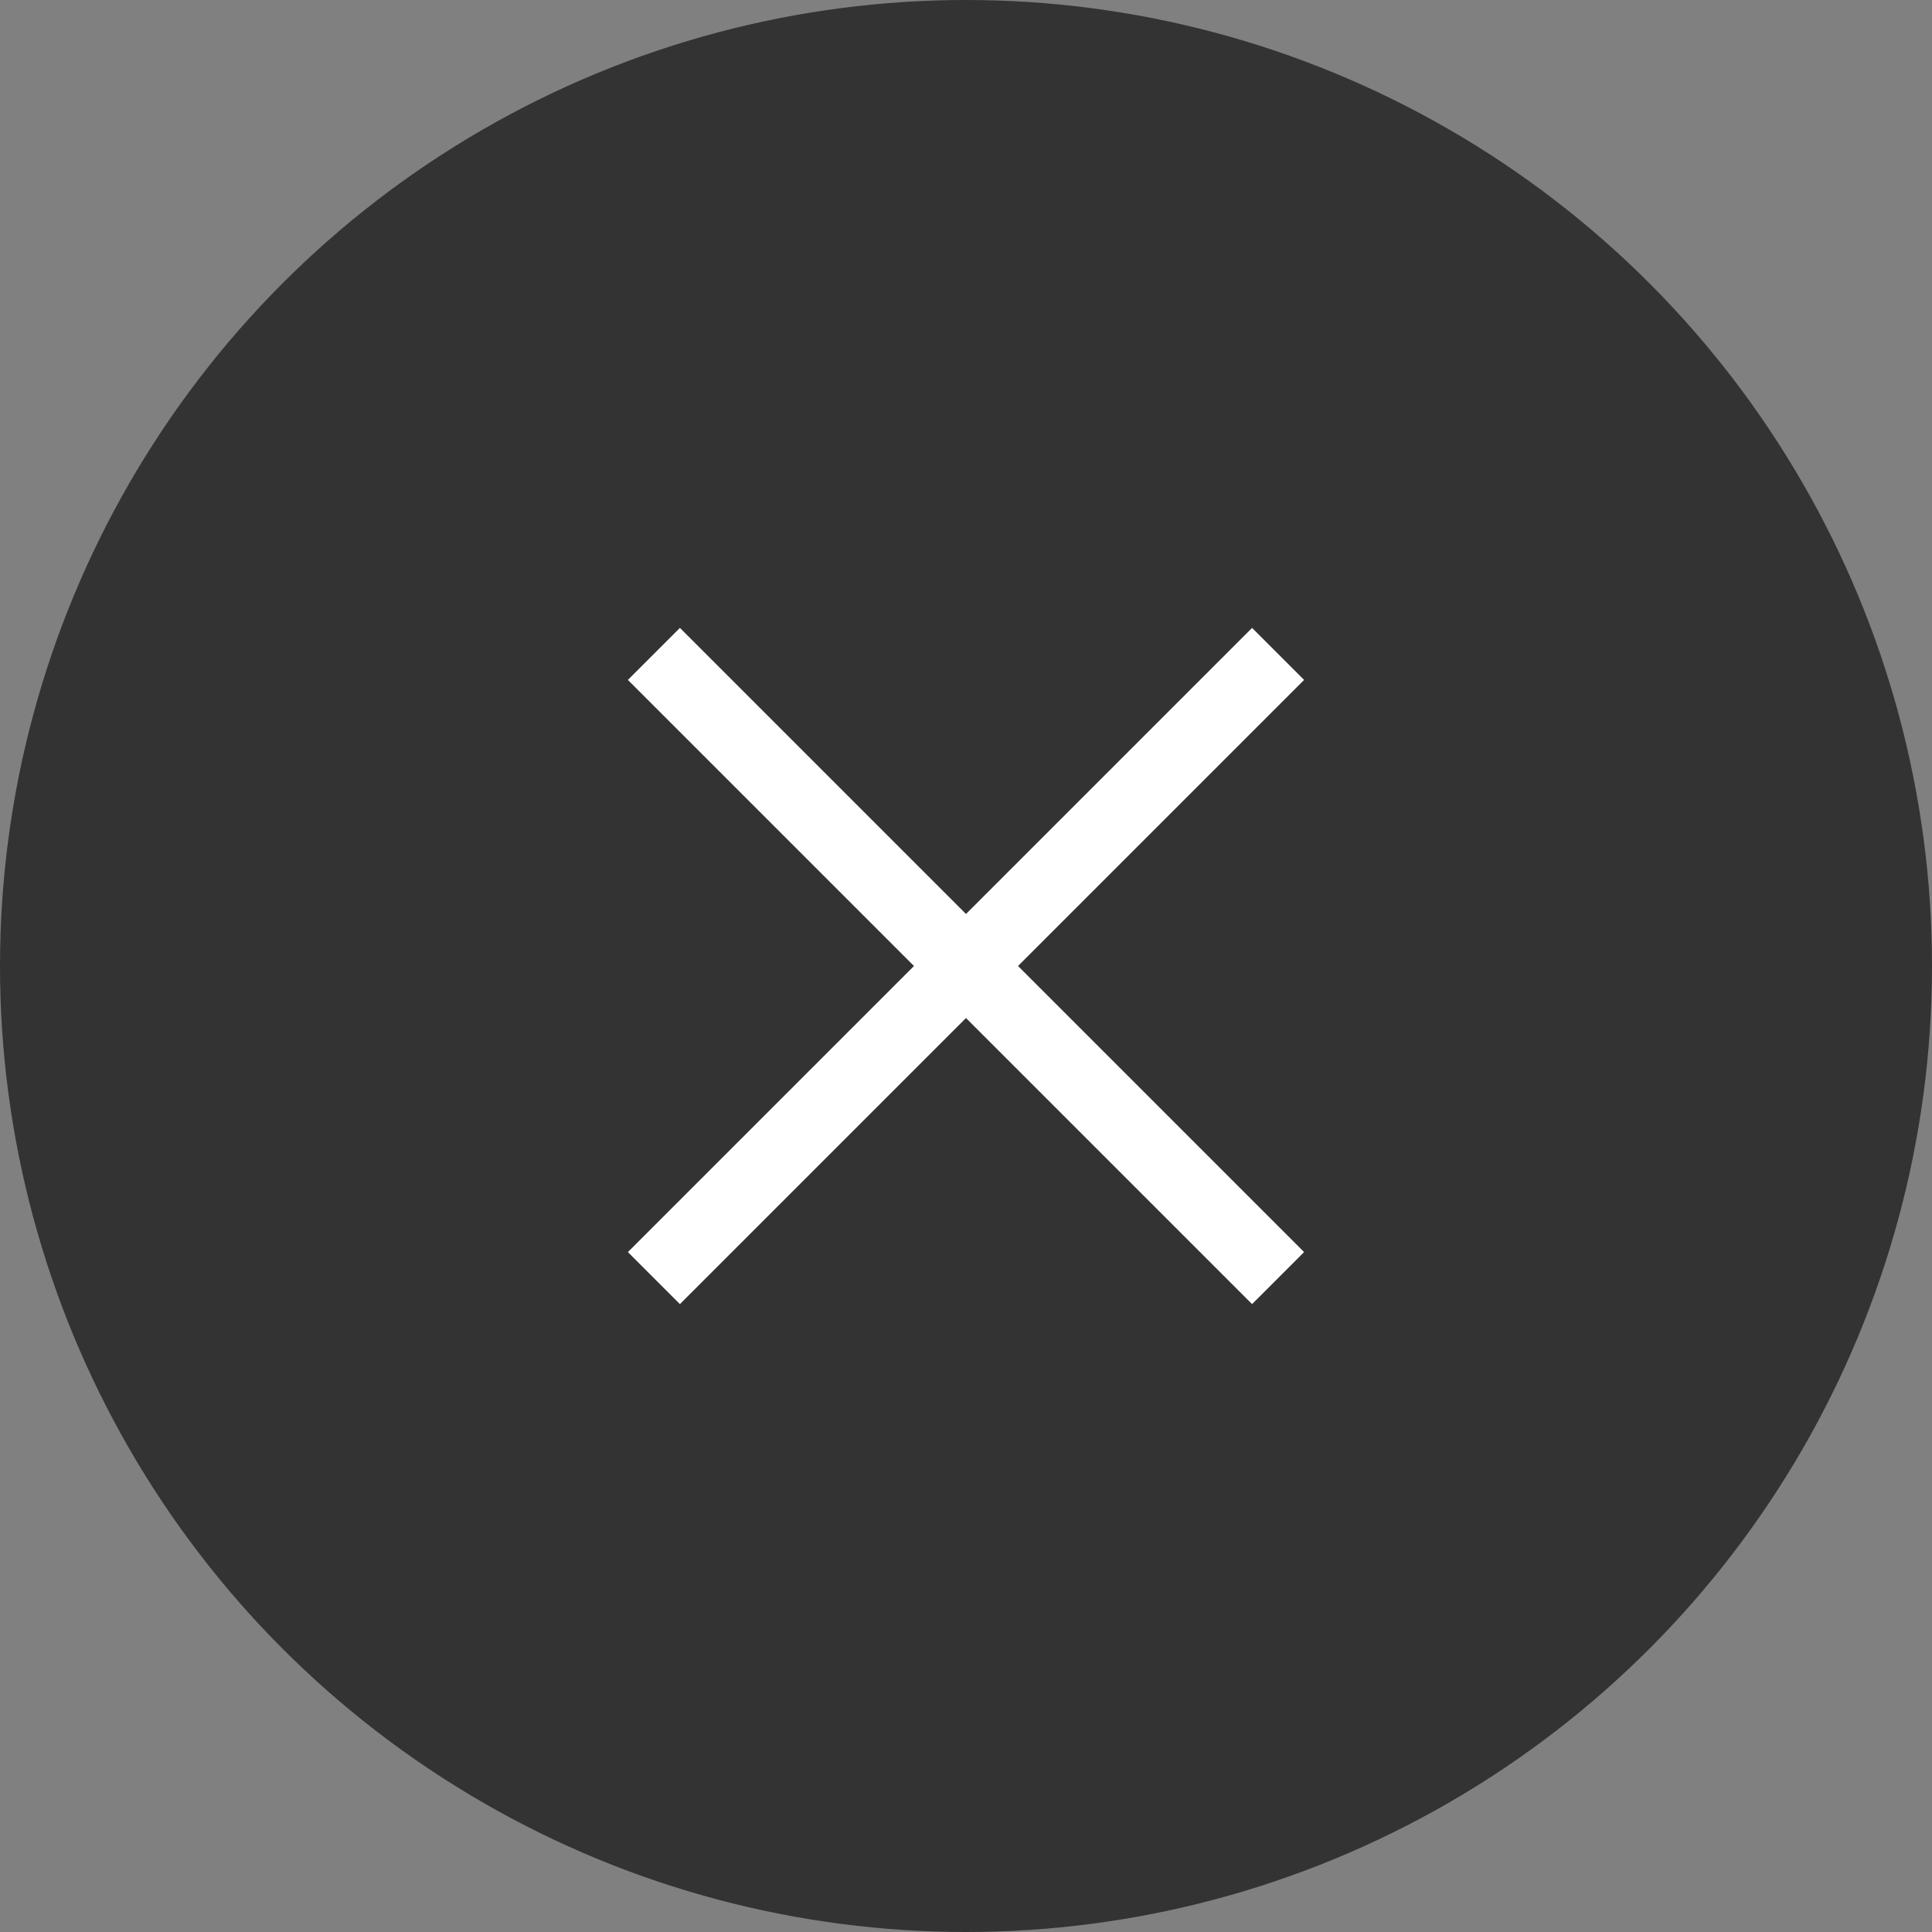
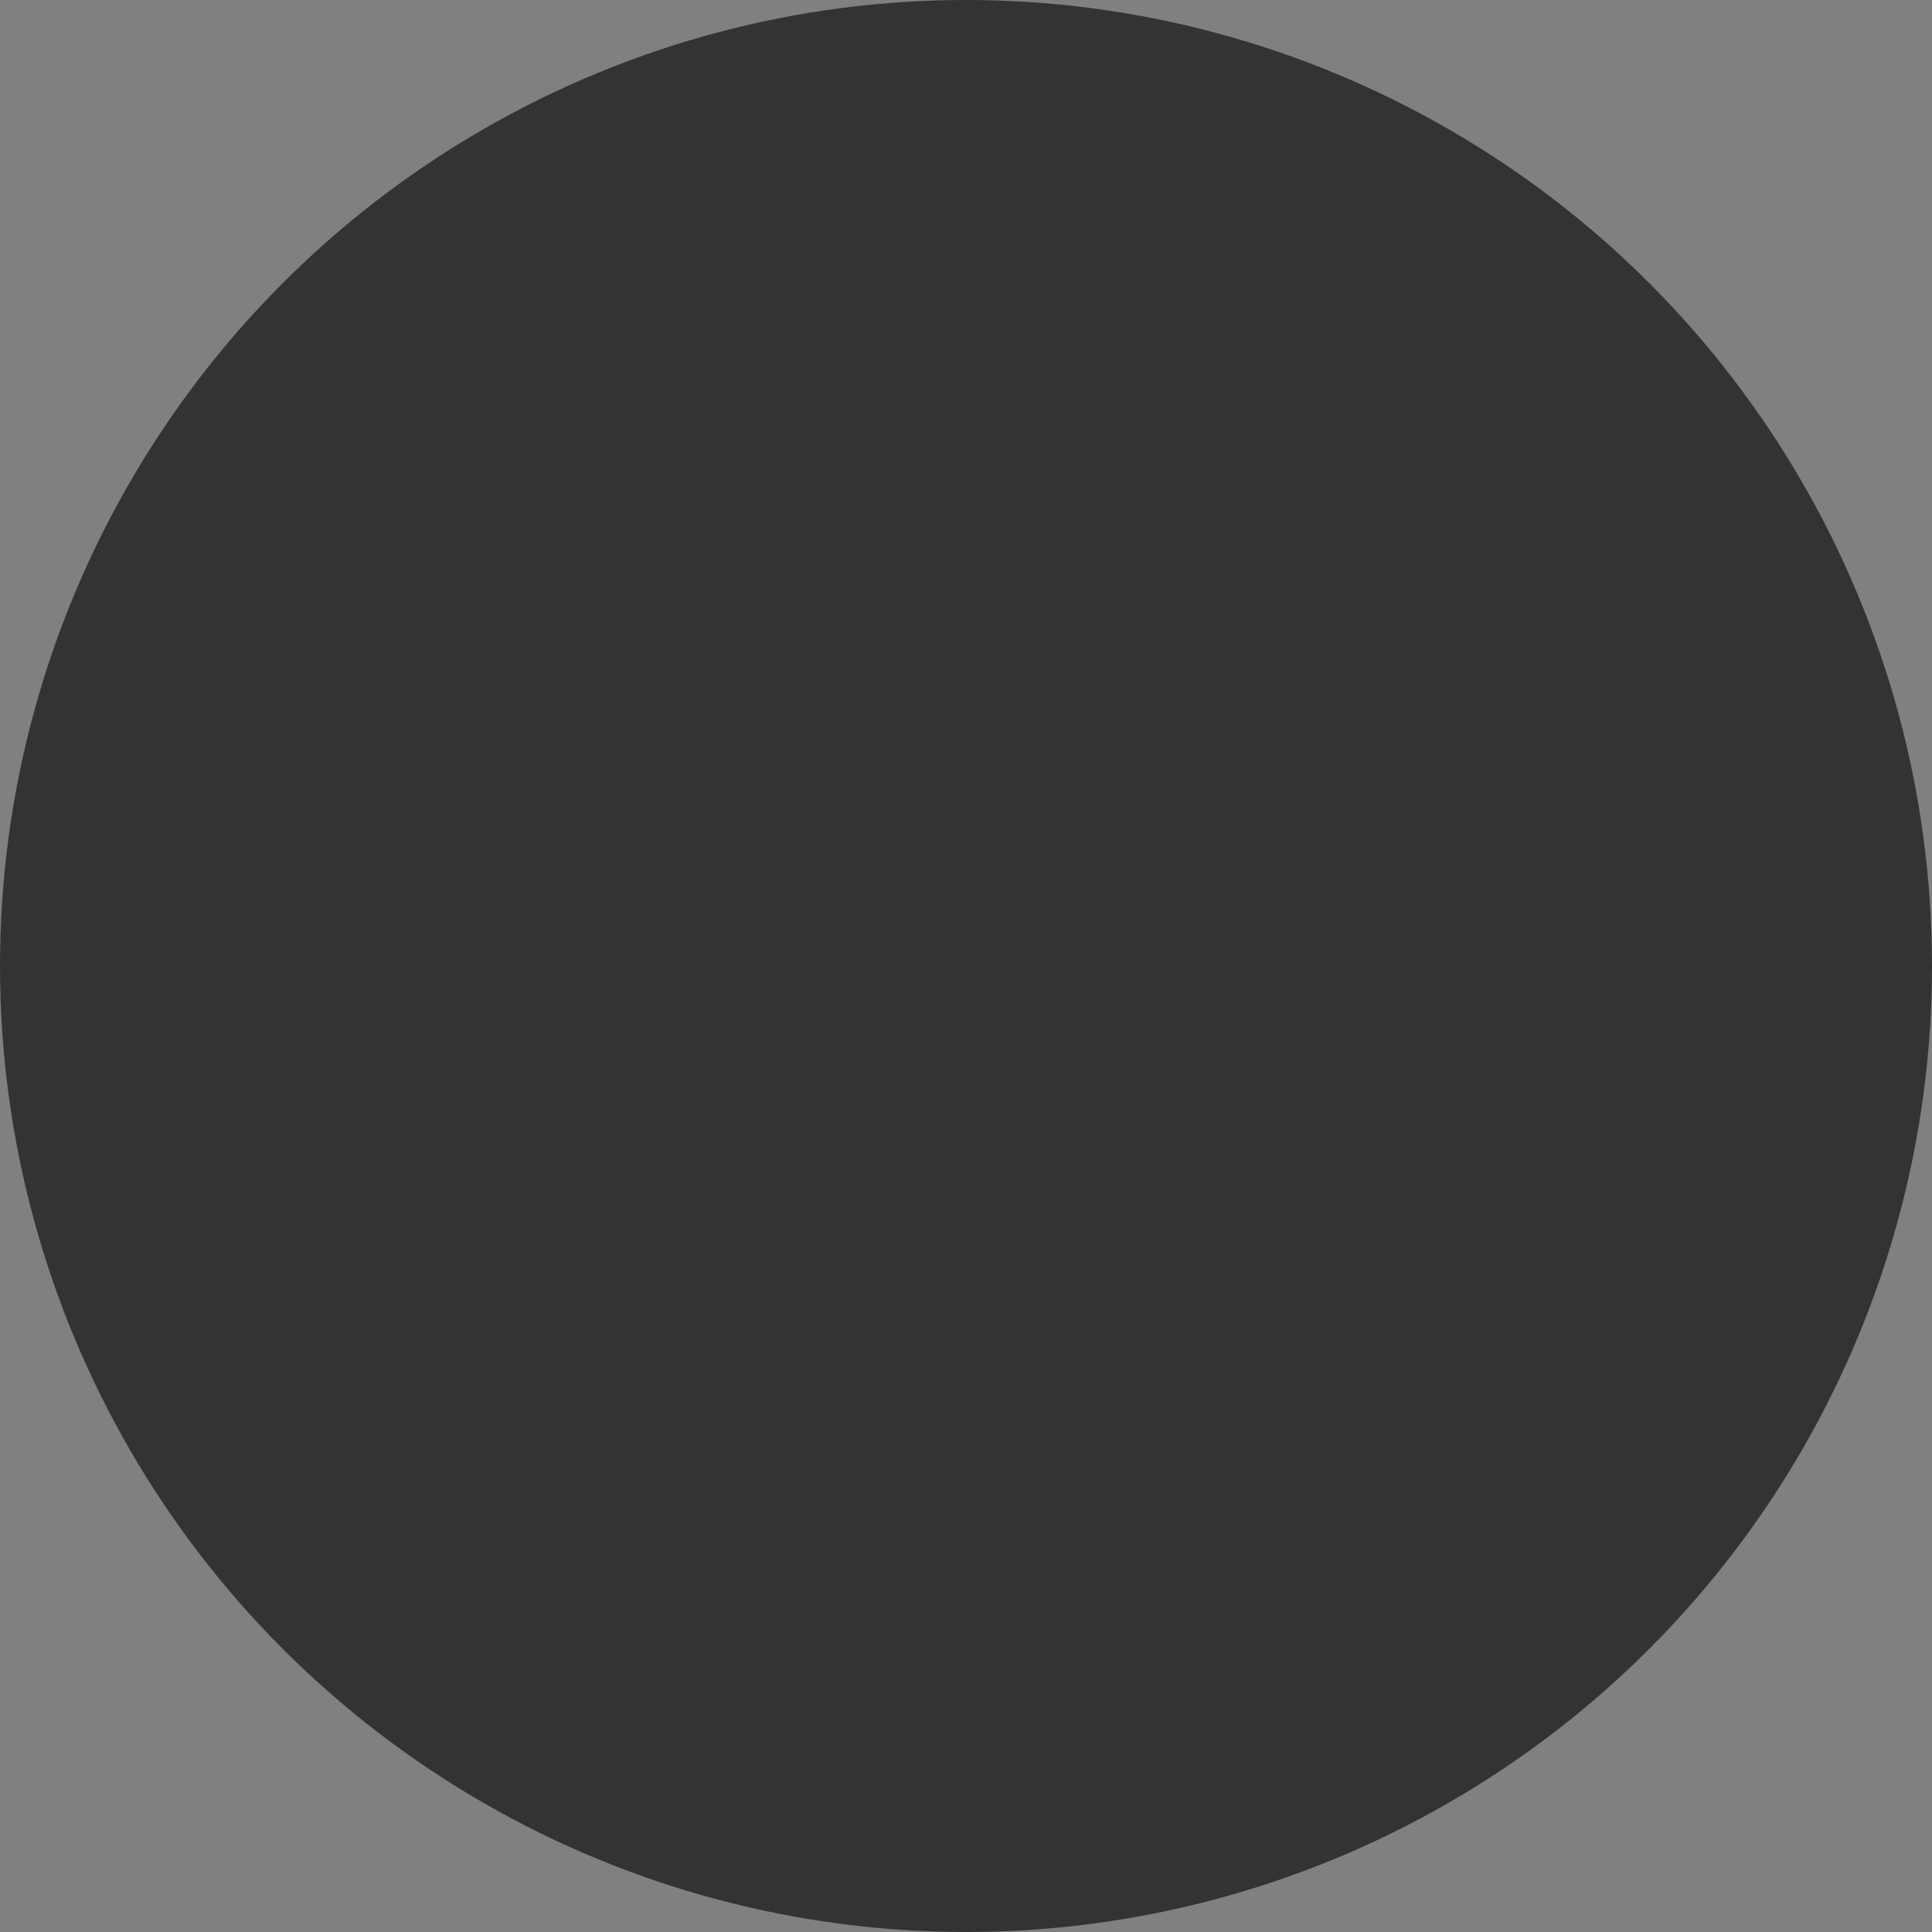
<svg xmlns="http://www.w3.org/2000/svg" width="40px" height="40px" viewBox="0 0 40 40" version="1.1">
  <rect x="0" y="0" width="40" height="40" fill="#808080" stroke="none" />
  <title>lightbox-close@2x</title>
  <g id="Page-1" stroke="none" stroke-width="1" fill="none" fill-rule="evenodd">
    <g id="centre-detail-gallery-lightbox" transform="translate(-1370, -40)">
      <g id="lightbox-close" transform="translate(1370, 40)">
        <circle id="Oval" fill="#333333" cx="20" cy="20" r="20" />
        <g id="close_FILL0_wght400_GRAD0_opsz48" transform="translate(13, 13)" fill="#FFFFFF" fill-rule="nonzero">
-           <polygon id="Path" points="1.077 14 0 12.923 5.923 7 0 1.077 1.077 0 7 5.923 12.923 0 14 1.077 8.077 7 14 12.923 12.923 14 7 8.077" />
-         </g>
+           </g>
      </g>
    </g>
  </g>
</svg>